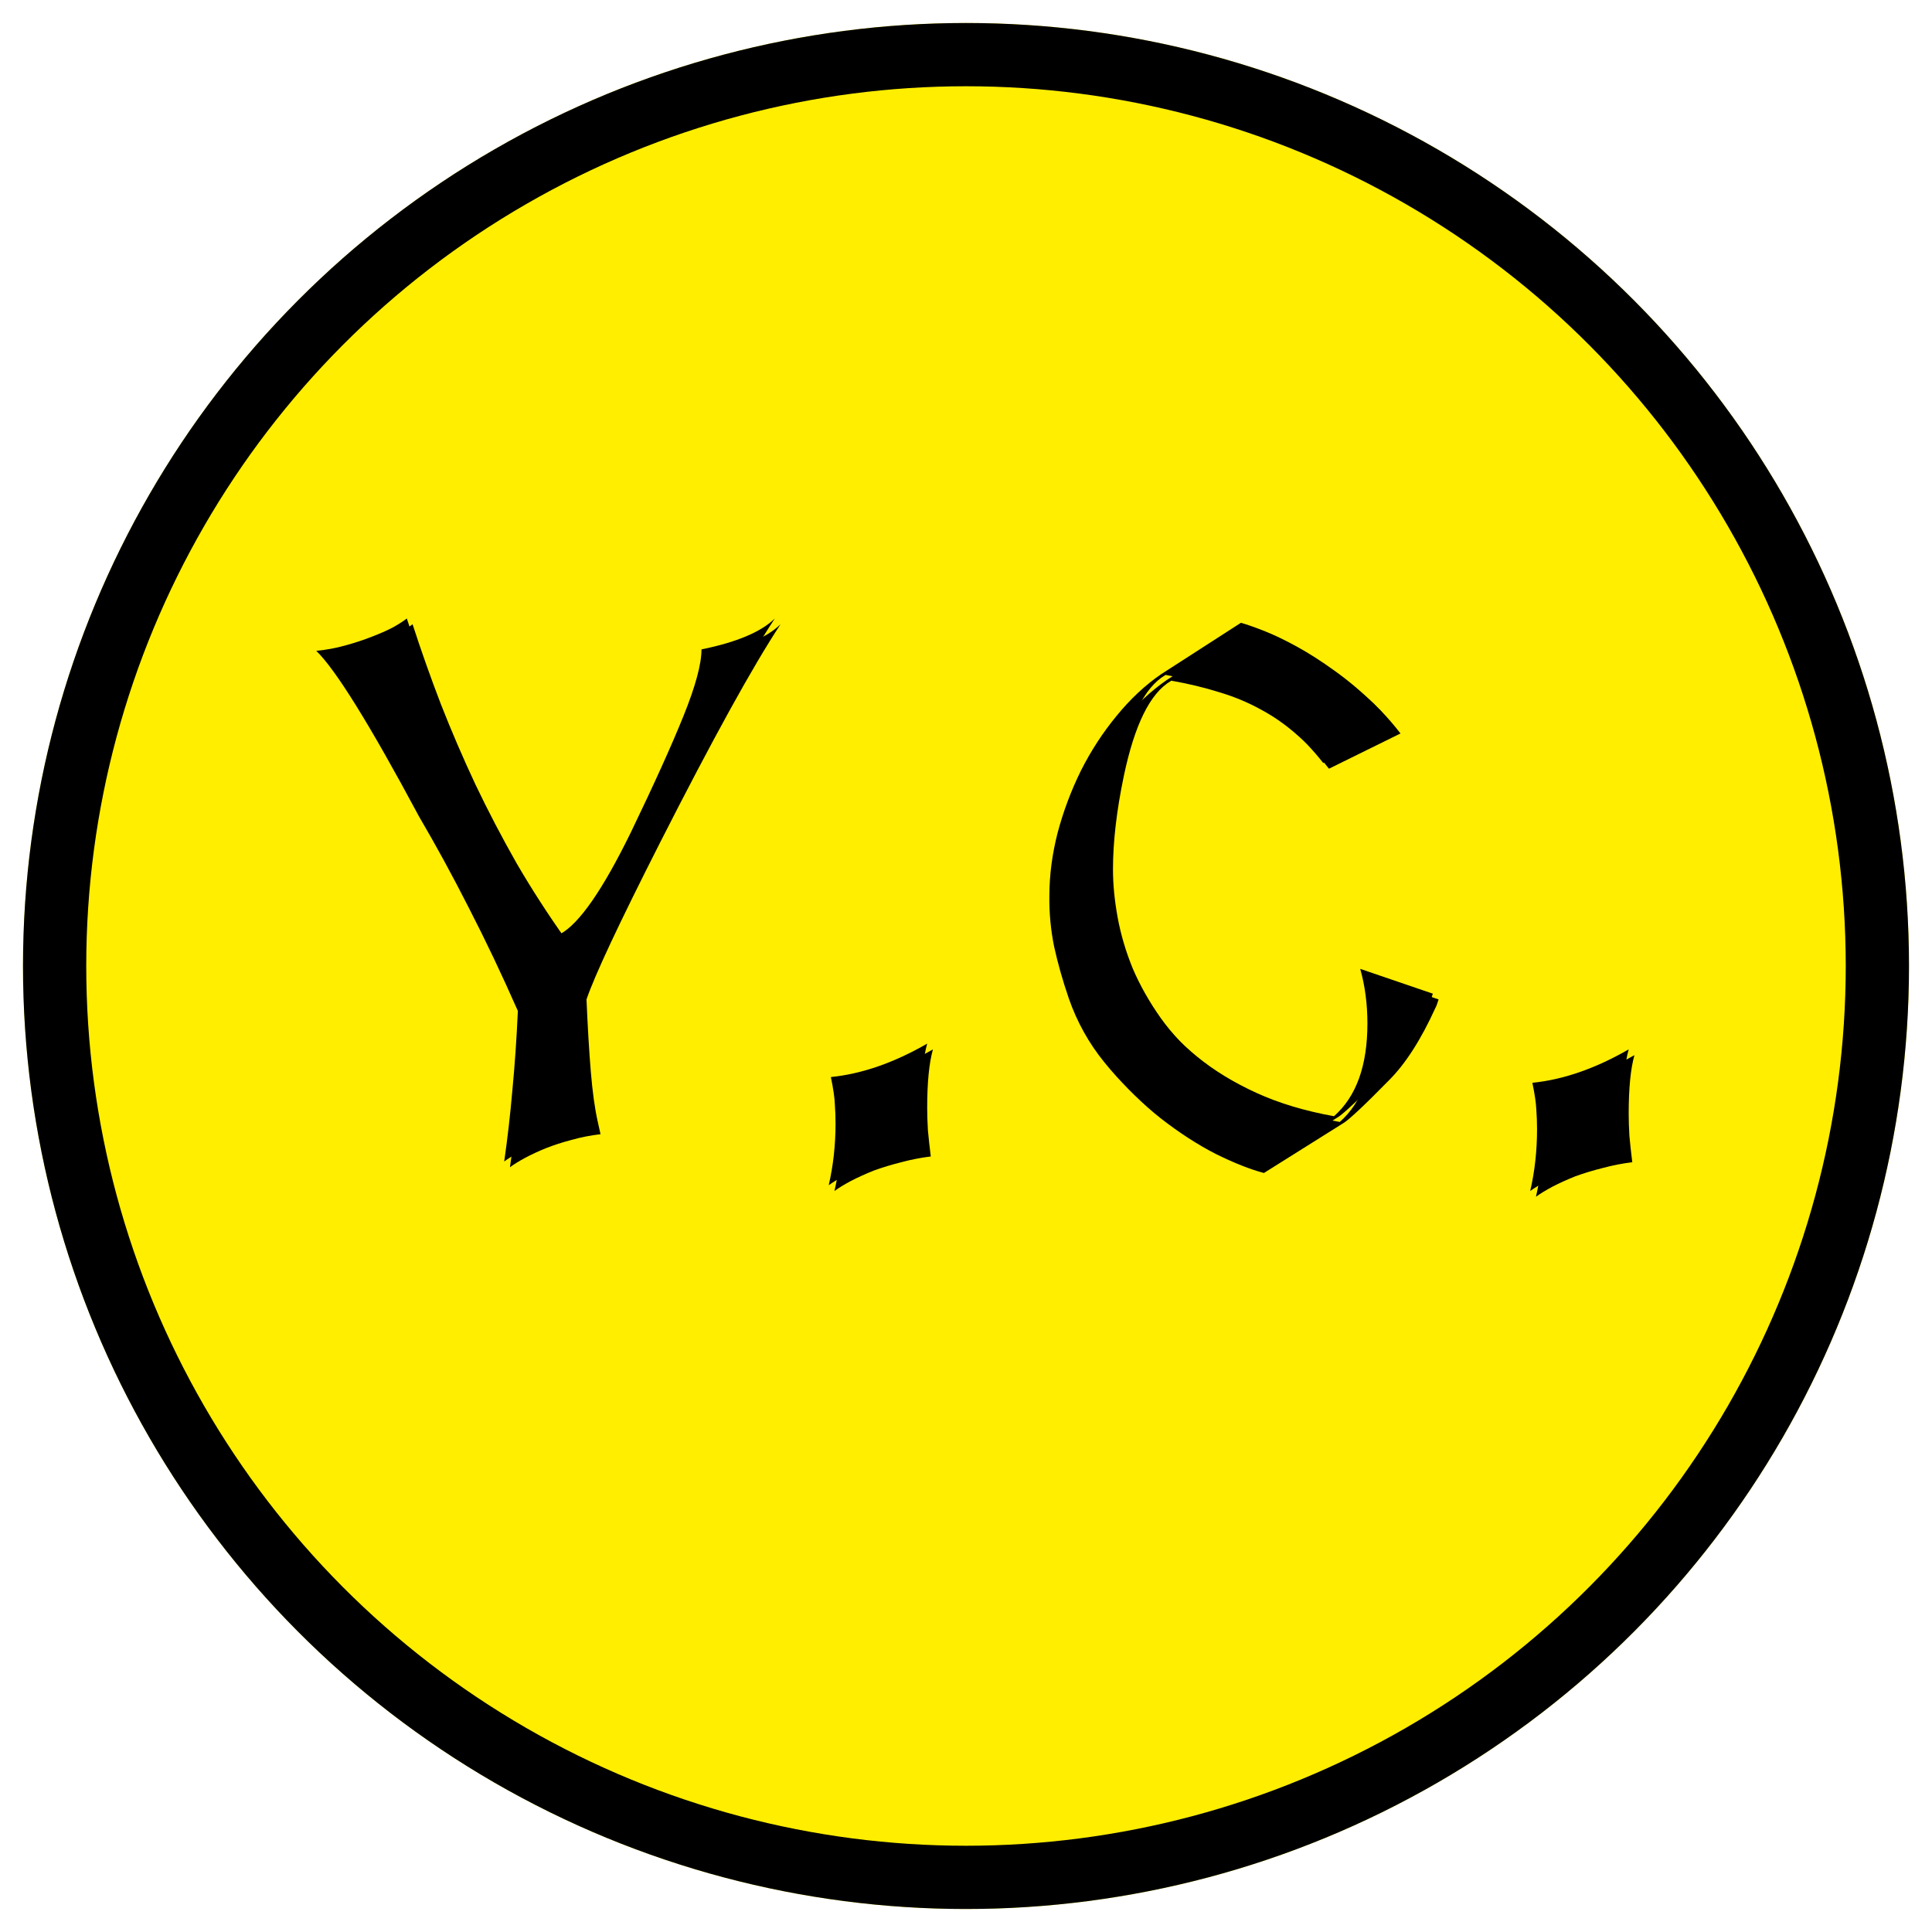
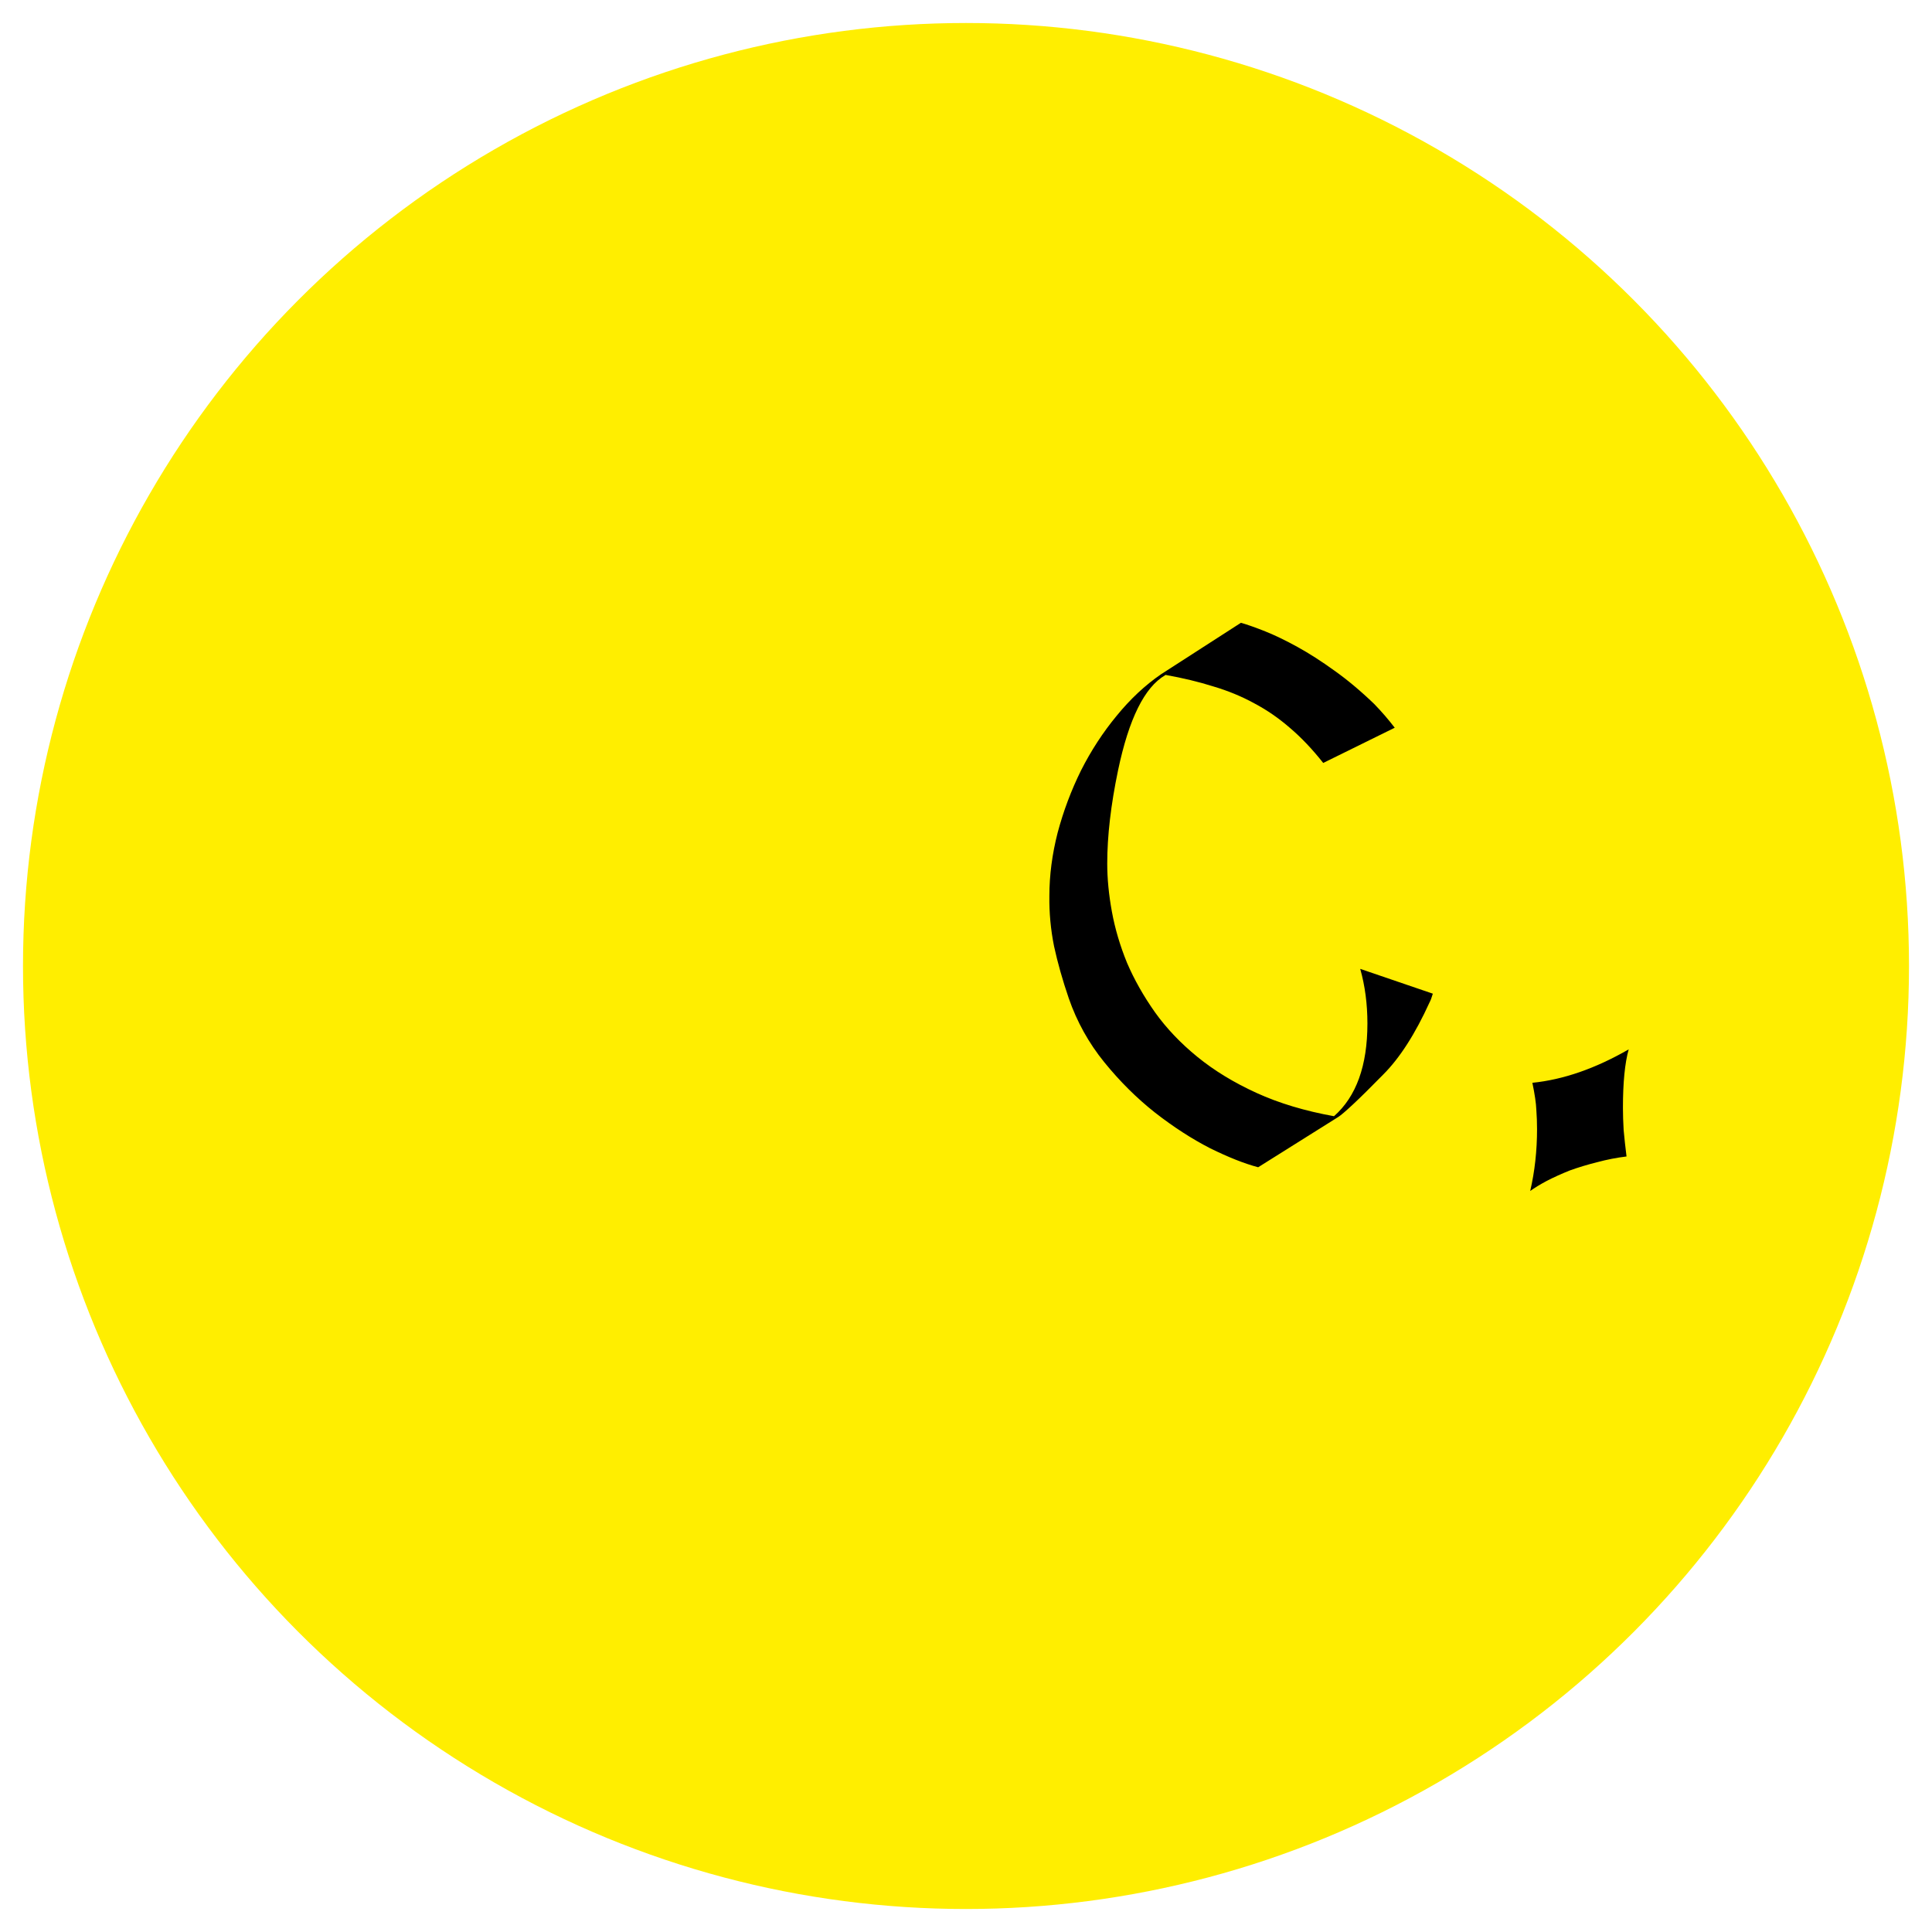
<svg xmlns="http://www.w3.org/2000/svg" width="336" height="336" viewBox="0 0 336 336" fill="none">
  <g filter="url(#filter0_d_5_7)">
    <circle cx="168" cy="164" r="164" fill="#FFEE00" />
-     <circle cx="168" cy="164" r="158.5" stroke="black" stroke-width="11" />
  </g>
-   <path d="M55 113.188C56.75 113.021 58.438 112.708 60.062 112.25C61.729 111.792 63.25 111.292 64.625 110.75C66.042 110.208 67.271 109.667 68.312 109.125C69.354 108.542 70.167 108.021 70.75 107.562C72.25 112.188 73.896 116.833 75.688 121.5C77.521 126.167 79.521 130.812 81.688 135.438C83.896 140.062 86.292 144.646 88.875 149.188C91.5 153.688 94.354 158.104 97.438 162.438C100.729 160.646 104.812 154.771 109.688 144.812C113.729 136.438 116.792 129.667 118.875 124.5C120.958 119.333 122 115.479 122 112.938C128.125 111.688 132.375 109.896 134.75 107.562C129.917 114.896 122.917 127.583 113.75 145.625C106.667 159.583 102.417 168.646 101 172.812C101.208 177.688 101.458 181.875 101.75 185.375C102.042 188.875 102.438 191.75 102.938 194L103.438 196.25C101.688 196.458 100 196.792 98.375 197.25C96.792 197.667 95.312 198.146 93.938 198.688C92.604 199.229 91.396 199.792 90.312 200.375C89.229 200.958 88.354 201.5 87.688 202C88.271 197.958 88.75 193.771 89.125 189.438C89.542 185.062 89.854 180.521 90.062 175.812C87.271 169.479 84.438 163.521 81.562 157.938C78.729 152.354 75.833 147.042 72.875 142C64.333 126.042 58.375 116.438 55 113.188ZM144.125 206.125C144.917 202.708 145.312 199.125 145.312 195.375C145.312 194.25 145.271 193.125 145.188 192C145.146 190.875 144.917 189.312 144.5 187.312C149.875 186.771 155.458 184.833 161.25 181.5C160.583 183.875 160.25 187.271 160.25 191.688C160.25 192.854 160.292 194.146 160.375 195.562C160.5 196.938 160.667 198.458 160.875 200.125C159.167 200.333 157.458 200.667 155.75 201.125C154.083 201.542 152.5 202.021 151 202.562C149.542 203.146 148.208 203.75 147 204.375C145.833 205 144.875 205.583 144.125 206.125Z" fill="black" />
  <path d="M249.188 172.812C248.979 173.521 248.792 174.021 248.625 174.312C246.125 179.812 243.438 184 240.562 186.875C238.396 189.083 236.667 190.792 235.375 192C234.083 193.208 233.208 193.958 232.75 194.25L218.812 203C216.438 202.375 213.646 201.271 210.438 199.688C207.271 198.062 204.083 196 200.875 193.5C197.708 191 194.771 188.083 192.062 184.75C189.354 181.417 187.292 177.708 185.875 173.625C184.792 170.458 183.938 167.438 183.312 164.562C182.729 161.646 182.458 158.729 182.5 155.812C182.5 152.229 182.979 148.562 183.938 144.812C184.938 141.062 186.292 137.458 188 134C189.75 130.542 191.812 127.375 194.188 124.5C196.562 121.583 199.146 119.167 201.938 117.25L215.812 108.312C216.979 108.646 218.396 109.146 220.062 109.812C221.729 110.479 223.583 111.375 225.625 112.5C227.667 113.625 229.812 115 232.062 116.625C234.354 118.25 236.667 120.188 239 122.438C240.292 123.771 241.479 125.146 242.562 126.562L230.125 132.688C228.25 130.312 226.333 128.292 224.375 126.625C222.417 124.917 220.333 123.479 218.125 122.312C215.917 121.104 213.542 120.125 211 119.375C208.5 118.583 205.729 117.917 202.688 117.375L202.625 117.438C199.042 119.521 196.312 125.042 194.438 134C193.188 140 192.562 145.396 192.562 150.188C192.562 152.812 192.833 155.604 193.375 158.562C193.917 161.521 194.792 164.479 196 167.438C197.25 170.354 198.875 173.229 200.875 176.062C202.875 178.854 205.333 181.438 208.25 183.812C211.167 186.188 214.583 188.271 218.5 190.062C222.417 191.854 226.917 193.208 232 194.125C235.875 190.708 237.812 185.333 237.812 178C237.812 174.625 237.396 171.458 236.562 168.5L249.188 172.812ZM266.125 207.125C266.917 203.708 267.312 200.125 267.312 196.375C267.312 195.25 267.271 194.125 267.188 193C267.146 191.875 266.917 190.312 266.5 188.312C271.875 187.771 277.458 185.833 283.25 182.5C282.583 184.875 282.25 188.271 282.25 192.688C282.25 193.854 282.292 195.146 282.375 196.562C282.5 197.938 282.667 199.458 282.875 201.125C281.167 201.333 279.458 201.667 277.75 202.125C276.083 202.542 274.5 203.021 273 203.562C271.542 204.146 270.208 204.75 269 205.375C267.833 206 266.875 206.583 266.125 207.125Z" fill="black" />
-   <path d="M56 114.188C57.75 114.021 59.438 113.708 61.062 113.25C62.729 112.792 64.25 112.292 65.625 111.75C67.042 111.208 68.271 110.667 69.312 110.125C70.354 109.542 71.167 109.021 71.75 108.562C73.25 113.188 74.896 117.833 76.688 122.5C78.521 127.167 80.521 131.812 82.688 136.438C84.896 141.062 87.292 145.646 89.875 150.188C92.5 154.688 95.354 159.104 98.438 163.438C101.729 161.646 105.812 155.771 110.688 145.812C114.729 137.438 117.792 130.667 119.875 125.5C121.958 120.333 123 116.479 123 113.938C129.125 112.688 133.375 110.896 135.75 108.562C130.917 115.896 123.917 128.583 114.75 146.625C107.667 160.583 103.417 169.646 102 173.812C102.208 178.688 102.458 182.875 102.75 186.375C103.042 189.875 103.438 192.75 103.938 195L104.438 197.25C102.688 197.458 101 197.792 99.375 198.25C97.792 198.667 96.312 199.146 94.938 199.688C93.604 200.229 92.396 200.792 91.312 201.375C90.229 201.958 89.354 202.5 88.688 203C89.271 198.958 89.75 194.771 90.125 190.438C90.542 186.062 90.854 181.521 91.062 176.812C88.271 170.479 85.438 164.521 82.562 158.938C79.729 153.354 76.833 148.042 73.875 143C65.333 127.042 59.375 117.438 56 114.188ZM145.125 207.125C145.917 203.708 146.312 200.125 146.312 196.375C146.312 195.25 146.271 194.125 146.188 193C146.146 191.875 145.917 190.312 145.5 188.312C150.875 187.771 156.458 185.833 162.25 182.5C161.583 184.875 161.25 188.271 161.25 192.688C161.25 193.854 161.292 195.146 161.375 196.562C161.5 197.938 161.667 199.458 161.875 201.125C160.167 201.333 158.458 201.667 156.75 202.125C155.083 202.542 153.5 203.021 152 203.562C150.542 204.146 149.208 204.75 148 205.375C146.833 206 145.875 206.583 145.125 207.125Z" fill="black" />
-   <path d="M250.188 173.812C249.979 174.521 249.792 175.021 249.625 175.312C247.125 180.812 244.438 185 241.562 187.875C239.396 190.083 237.667 191.792 236.375 193C235.083 194.208 234.208 194.958 233.75 195.25L219.812 204C217.438 203.375 214.646 202.271 211.438 200.688C208.271 199.062 205.083 197 201.875 194.5C198.708 192 195.771 189.083 193.062 185.75C190.354 182.417 188.292 178.708 186.875 174.625C185.792 171.458 184.938 168.438 184.312 165.562C183.729 162.646 183.458 159.729 183.5 156.812C183.5 153.229 183.979 149.562 184.938 145.812C185.938 142.062 187.292 138.458 189 135C190.75 131.542 192.812 128.375 195.188 125.5C197.562 122.583 200.146 120.167 202.938 118.25L216.812 109.312C217.979 109.646 219.396 110.146 221.062 110.812C222.729 111.479 224.583 112.375 226.625 113.5C228.667 114.625 230.812 116 233.062 117.625C235.354 119.25 237.667 121.188 240 123.438C241.292 124.771 242.479 126.146 243.562 127.562L231.125 133.688C229.25 131.312 227.333 129.292 225.375 127.625C223.417 125.917 221.333 124.479 219.125 123.312C216.917 122.104 214.542 121.125 212 120.375C209.5 119.583 206.729 118.917 203.688 118.375L203.625 118.438C200.042 120.521 197.312 126.042 195.438 135C194.188 141 193.562 146.396 193.562 151.188C193.562 153.812 193.833 156.604 194.375 159.562C194.917 162.521 195.792 165.479 197 168.438C198.25 171.354 199.875 174.229 201.875 177.062C203.875 179.854 206.333 182.438 209.25 184.812C212.167 187.188 215.583 189.271 219.5 191.062C223.417 192.854 227.917 194.208 233 195.125C236.875 191.708 238.812 186.333 238.812 179C238.812 175.625 238.396 172.458 237.562 169.5L250.188 173.812ZM267.125 208.125C267.917 204.708 268.312 201.125 268.312 197.375C268.312 196.25 268.271 195.125 268.188 194C268.146 192.875 267.917 191.312 267.5 189.312C272.875 188.771 278.458 186.833 284.25 183.5C283.583 185.875 283.25 189.271 283.25 193.688C283.25 194.854 283.292 196.146 283.375 197.562C283.5 198.938 283.667 200.458 283.875 202.125C282.167 202.333 280.458 202.667 278.75 203.125C277.083 203.542 275.5 204.021 274 204.562C272.542 205.146 271.208 205.75 270 206.375C268.833 207 267.875 207.583 267.125 208.125Z" fill="black" />
  <defs>
    <filter id="filter0_d_5_7" x="0" y="0" width="336" height="336" filterUnits="userSpaceOnUse" color-interpolation-filters="sRGB">
      <feFlood flood-opacity="0" result="BackgroundImageFix" />
      <feColorMatrix in="SourceAlpha" type="matrix" values="0 0 0 0 0 0 0 0 0 0 0 0 0 0 0 0 0 0 127 0" result="hardAlpha" />
      <feOffset dy="4" />
      <feGaussianBlur stdDeviation="2" />
      <feComposite in2="hardAlpha" operator="out" />
      <feColorMatrix type="matrix" values="0 0 0 0 0 0 0 0 0 0 0 0 0 0 0 0 0 0 0.25 0" />
      <feBlend mode="normal" in2="BackgroundImageFix" result="effect1_dropShadow_5_7" />
      <feBlend mode="normal" in="SourceGraphic" in2="effect1_dropShadow_5_7" result="shape" />
    </filter>
  </defs>
</svg>